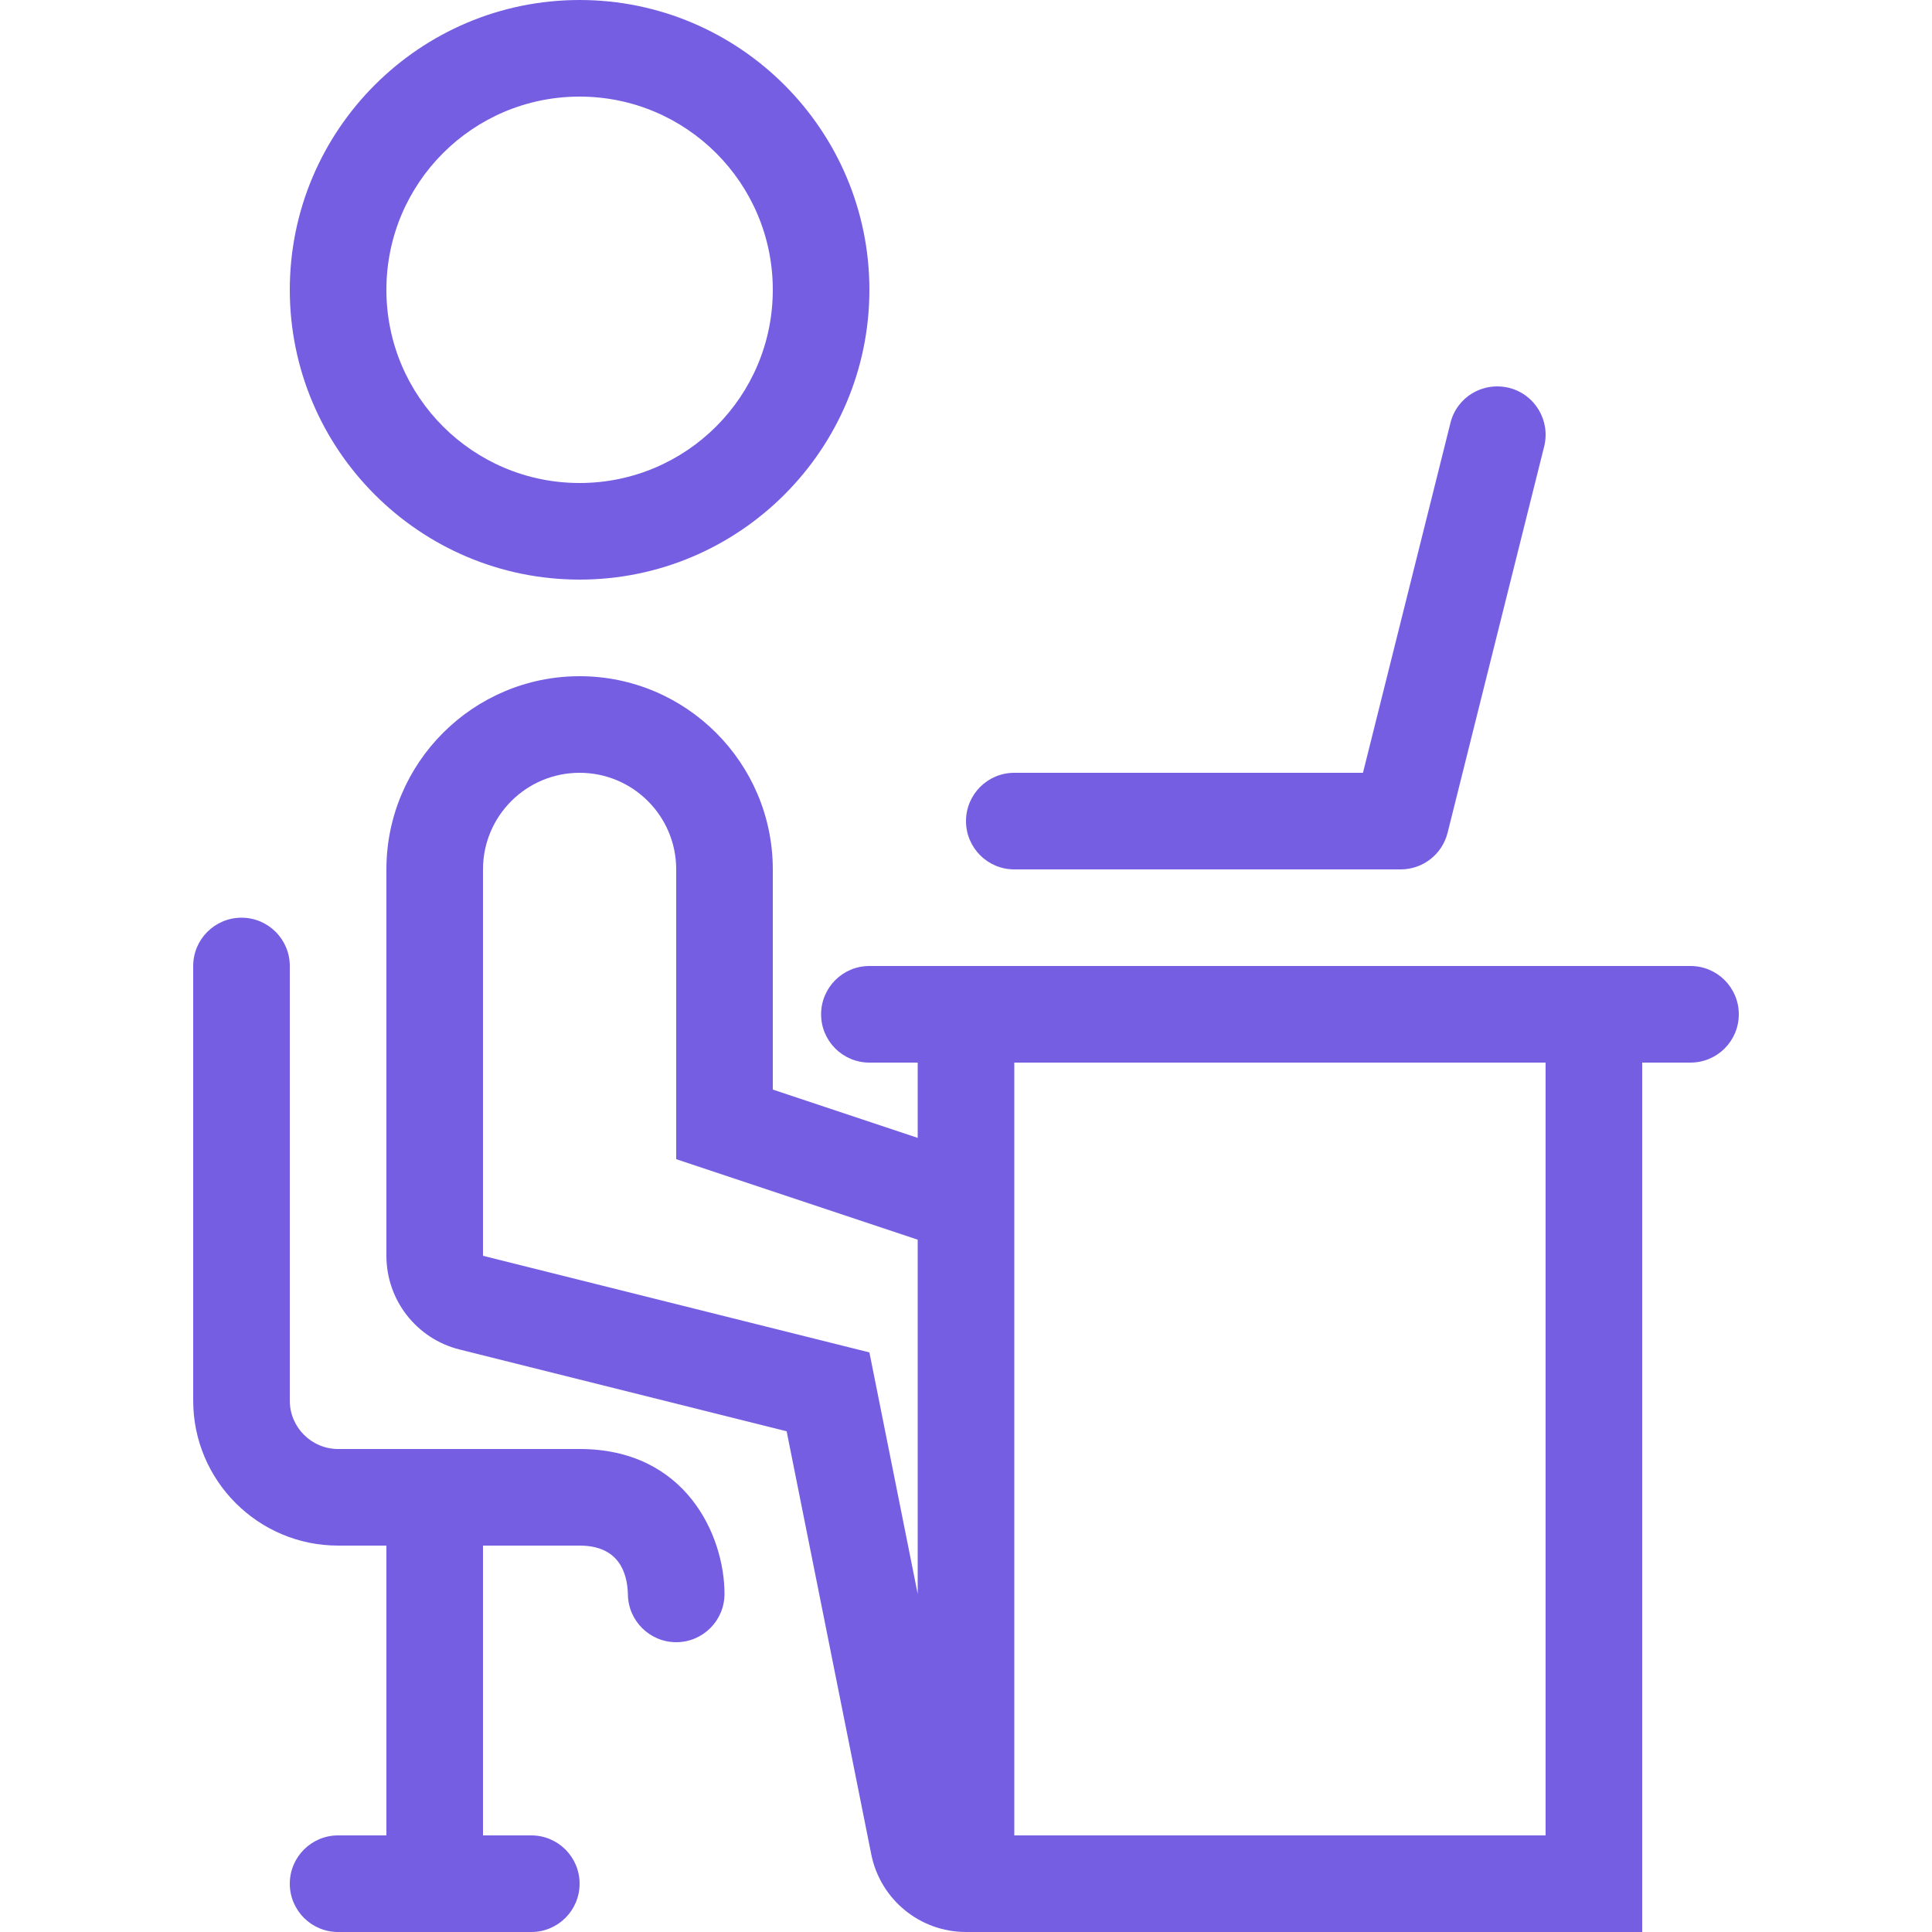
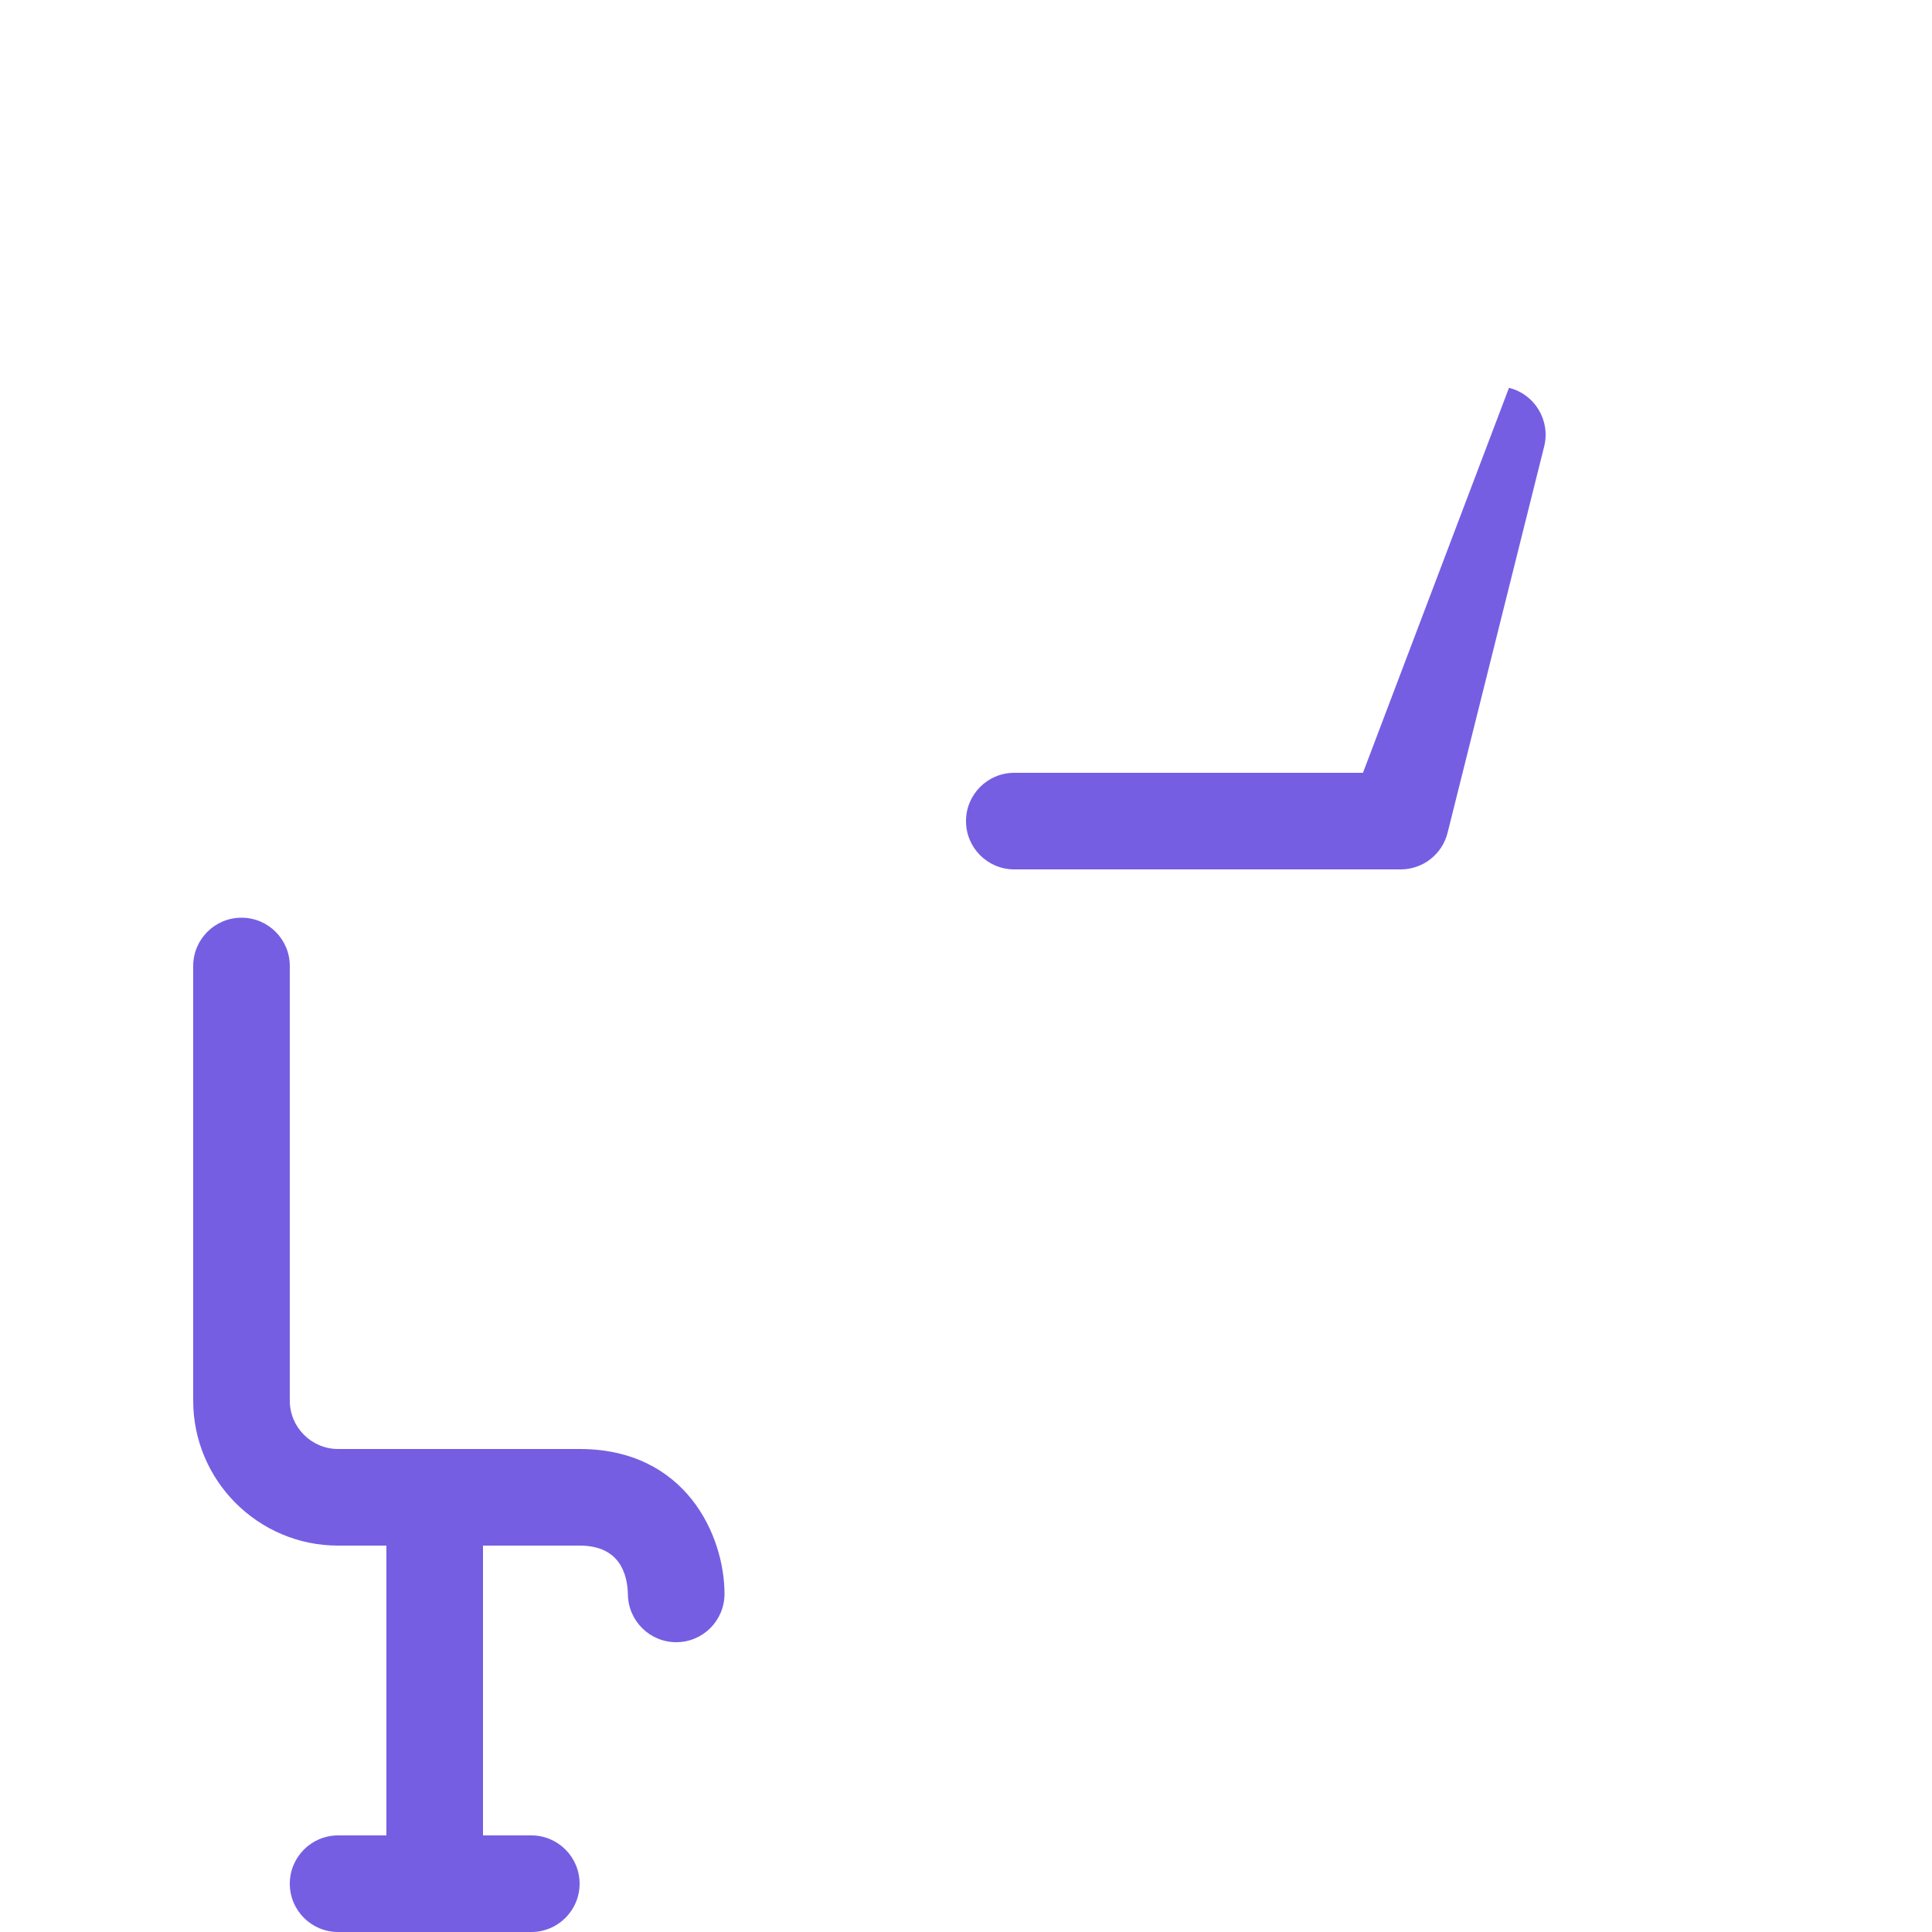
<svg xmlns="http://www.w3.org/2000/svg" fill="#765ee2" height="800px" width="800px" version="1.1" id="Layer_1" viewBox="0 0 512 512" xml:space="preserve">
  <g id="SVGRepo_bgCarrier" stroke-width="0" />
  <g id="SVGRepo_tracerCarrier" stroke-linecap="round" stroke-linejoin="round" />
  <g id="SVGRepo_iconCarrier">
    <g>
      <g>
-         <path d="M153.6,0c-42.351,0-76.8,34.449-76.8,76.8c0,42.351,34.449,76.8,76.8,76.8c42.351,0,76.8-34.449,76.8-76.8 C230.4,34.449,195.951,0,153.6,0z M153.6,128c-28.279,0-51.2-22.921-51.2-51.2s22.921-51.2,51.2-51.2 c28.279,0,51.2,22.921,51.2,51.2S181.879,128,153.6,128z" />
-       </g>
+         </g>
    </g>
    <g>
      <g>
        <path d="M153.6,384h-64c-7.049,0-12.8-5.751-12.8-12.8V256c0-7.074-5.726-12.8-12.8-12.8s-12.8,5.726-12.8,12.8v115.2 c0,21.171,17.229,38.4,38.4,38.4h12.8v76.8H89.6c-7.074,0-12.8,5.726-12.8,12.8c0,7.074,5.726,12.8,12.8,12.8h51.2 c7.074,0,12.8-5.726,12.8-12.8c0-7.074-5.726-12.8-12.8-12.8H128v-76.8h25.6c10.3,0,12.646,7.023,12.8,12.928 c0.077,6.997,5.777,12.672,12.8,12.672c7.074,0,12.8-5.726,12.8-12.8C192,406.972,181.777,384,153.6,384z" />
      </g>
    </g>
    <g>
      <g>
-         <path d="M448,256H230.4c-7.074,0-12.8,5.726-12.8,12.8c0,7.074,5.726,12.8,12.8,12.8h12.8v19.951l-38.4-12.8V230.4 c0-28.228-22.972-51.2-51.2-51.2s-51.2,22.972-51.2,51.2v102.4c0,11.75,7.996,21.99,19.388,24.832l86.682,21.675l22.426,112.119 C233.293,503.39,243.797,512,256,512h179.2V281.6H448c7.074,0,12.8-5.726,12.8-12.8C460.8,261.726,455.074,256,448,256z M243.2,422.4l-12.8-64L128,332.8V230.4c0-14.14,11.46-25.6,25.6-25.6c14.14,0,25.6,11.46,25.6,25.6v76.8l64,21.333V422.4z M409.6,486.4H268.8V281.6h140.8V486.4z" />
-       </g>
+         </g>
    </g>
    <g>
      <g>
-         <path d="M399.898,102.775c-6.972-1.672-13.824,2.449-15.522,9.327L361.199,204.8H268.8c-7.074,0-12.8,5.726-12.8,12.8 c0,7.074,5.726,12.8,12.8,12.8h102.4c5.871,0,11-4.002,12.425-9.702l25.6-102.4C410.923,111.445,406.775,104.499,399.898,102.775z " />
+         <path d="M399.898,102.775L361.199,204.8H268.8c-7.074,0-12.8,5.726-12.8,12.8 c0,7.074,5.726,12.8,12.8,12.8h102.4c5.871,0,11-4.002,12.425-9.702l25.6-102.4C410.923,111.445,406.775,104.499,399.898,102.775z " />
      </g>
    </g>
  </g>
</svg>